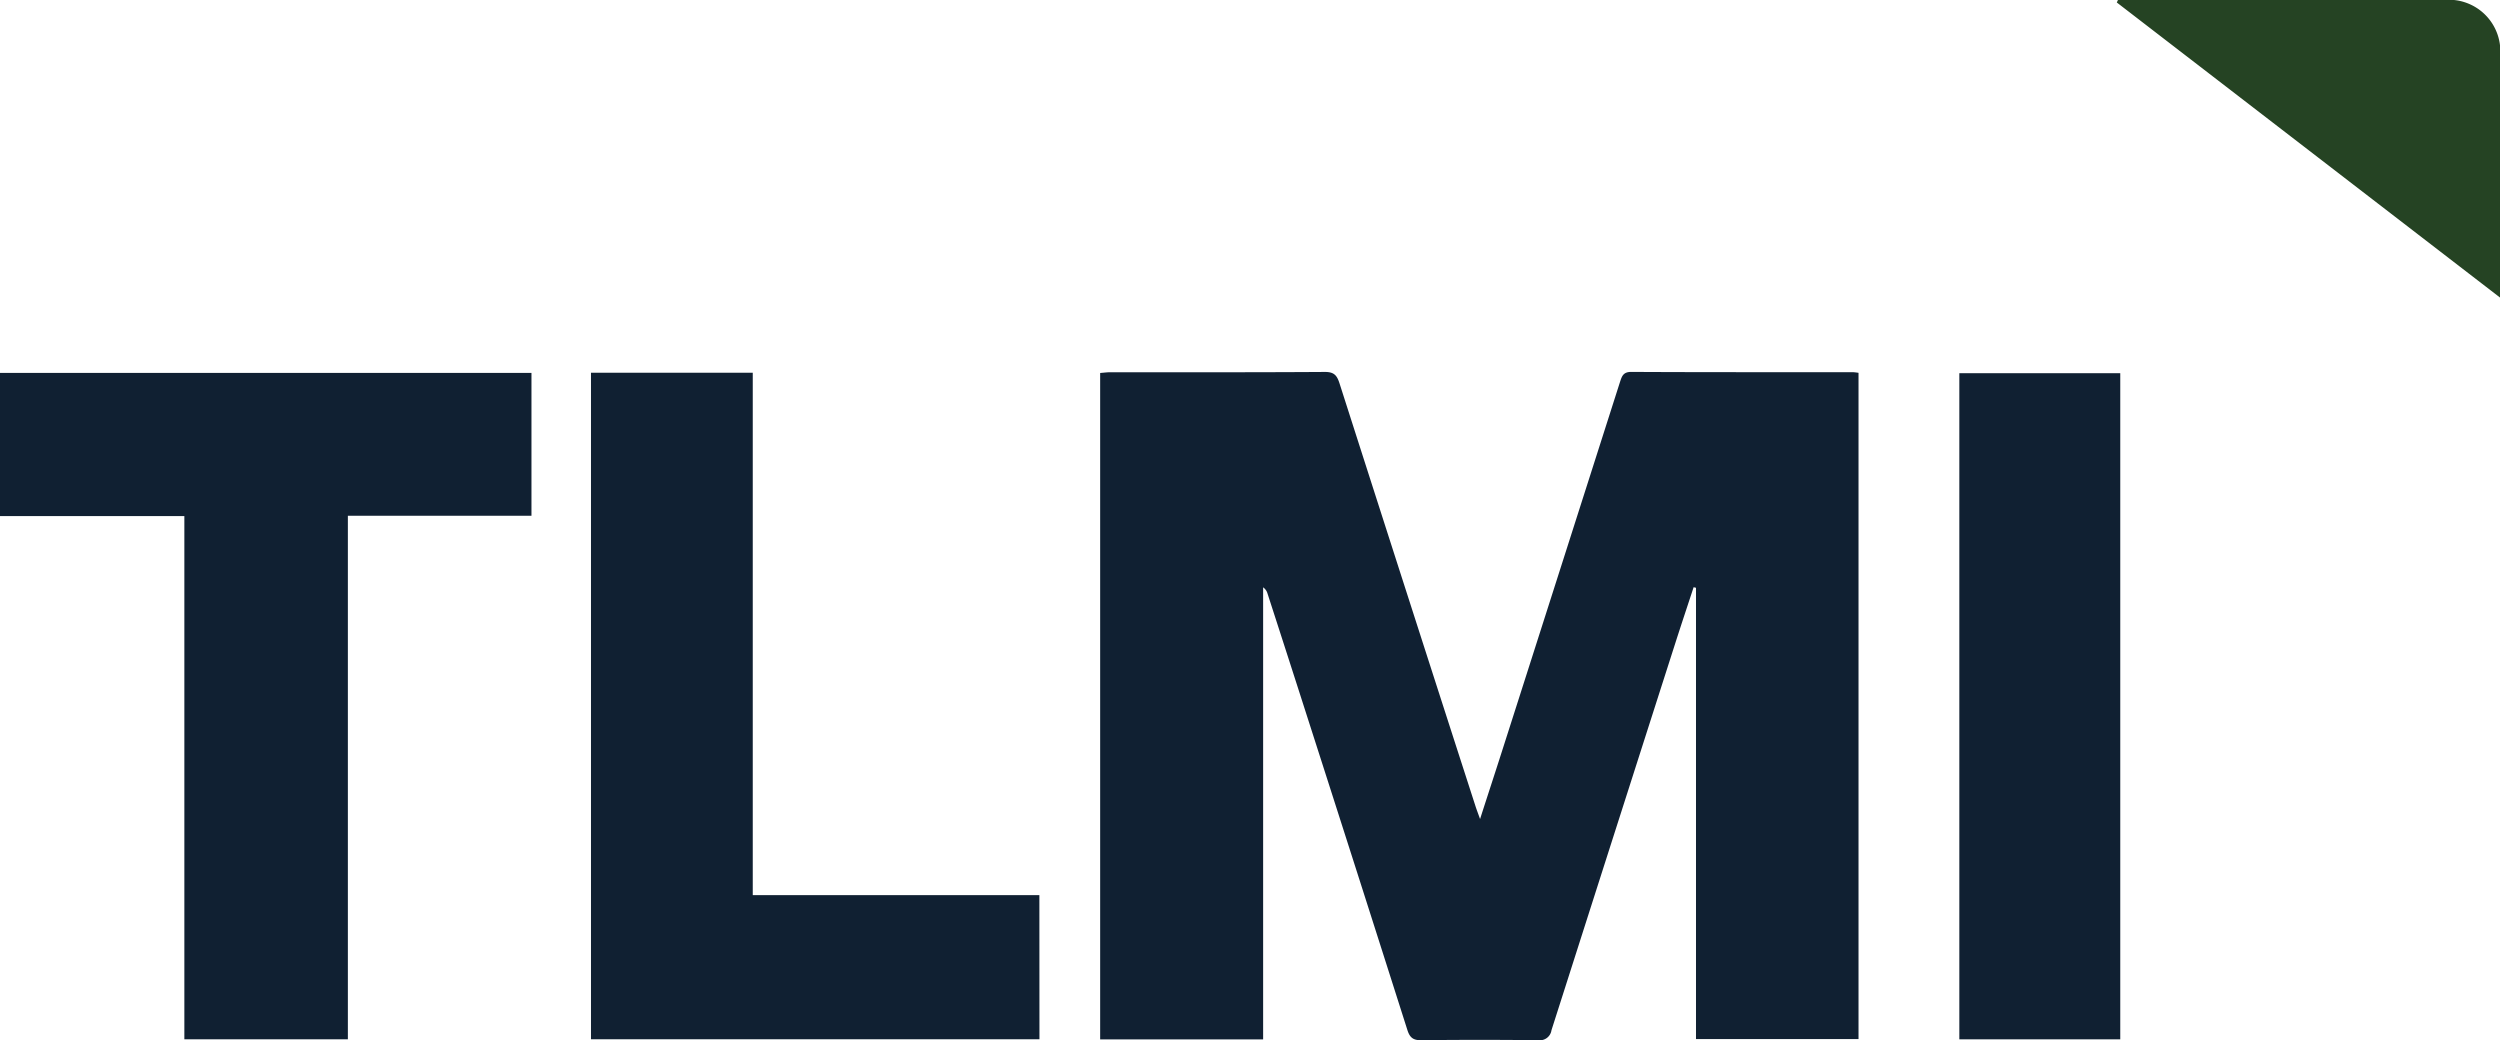
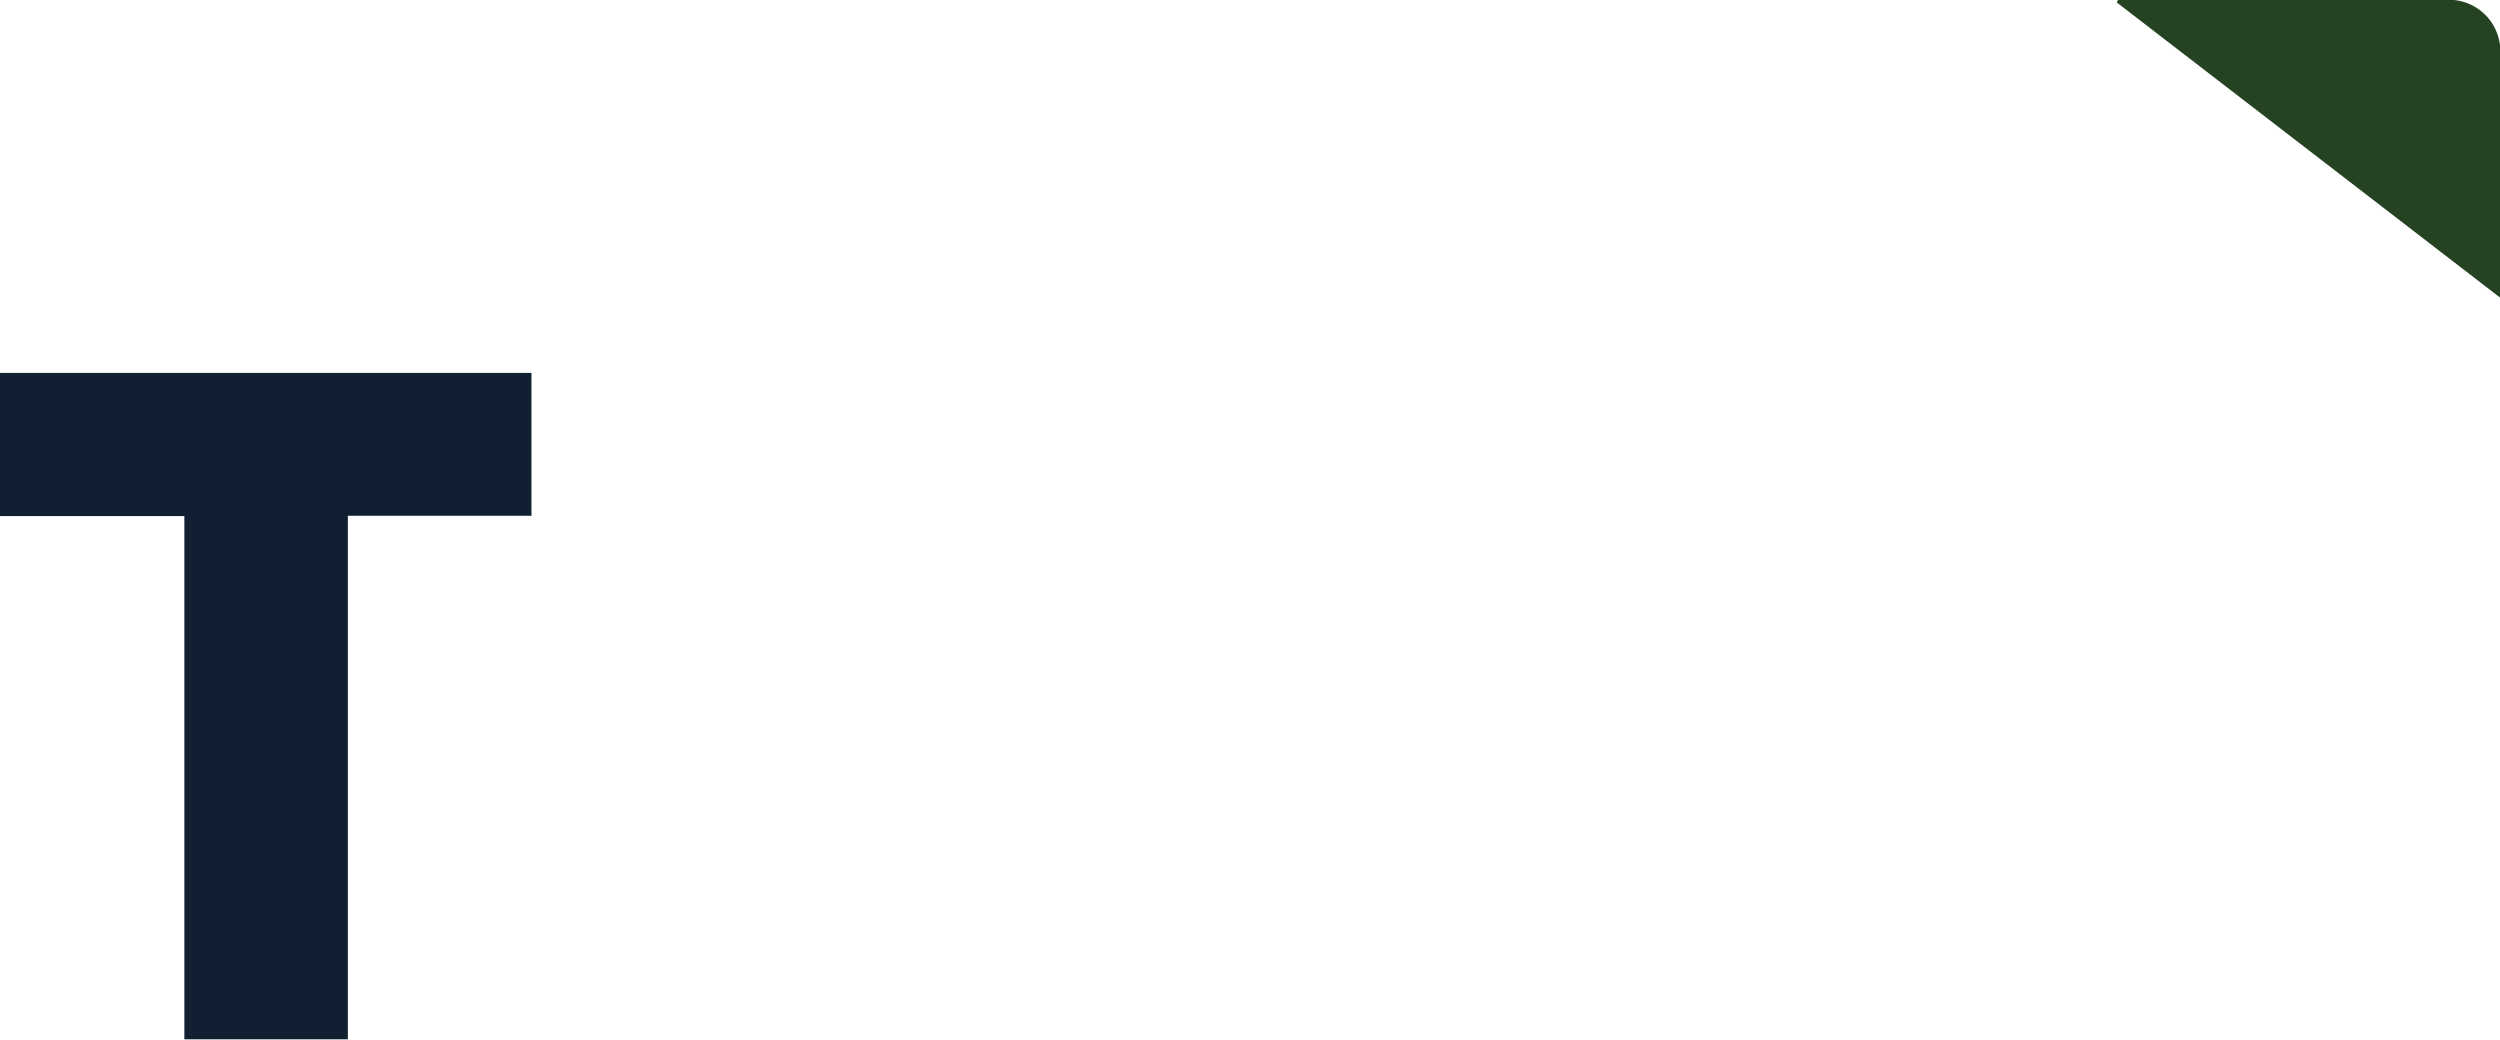
<svg xmlns="http://www.w3.org/2000/svg" width="129.965" height="54.078" viewBox="0 0 129.965 54.078">
  <defs>
    <style>.a{fill:#102032;}.b{fill:#254323;}</style>
  </defs>
-   <path class="a" d="M117.915,86.169c-.315.961-.636,1.921-.945,2.885q-3.227,10.072-6.445,20.146a.611.611,0,0,1-.682.519q-3.049-.035-6.1,0c-.448.007-.6-.179-.718-.559q-2.535-7.967-5.093-15.929-1.079-3.368-2.169-6.731a.593.593,0,0,0-.228-.324v23.5H87.063V75.033c.185-.014.362-.039.54-.039,3.717,0,7.434.009,11.151-.015.472,0,.619.182.75.587q3.526,11.009,7.078,22.009c.056.171.121.34.231.647.4-1.248.771-2.372,1.131-3.5q3.072-9.6,6.139-19.208c.1-.3.16-.539.592-.537,3.841.02,7.681.012,11.521.014a2.879,2.879,0,0,1,.291.034v34.635h-8.449V86.2Z" transform="translate(-29.87 -55.643)" />
  <path class="a" d="M27.039,109.689h-8.5v-27.2H8.955V75.046H36.584v7.426H27.039Z" transform="translate(-8.955 -55.66)" />
-   <path class="a" d="M74.227,109.686H50.913V75.036h8.41v27.156h14.9Z" transform="translate(-20.19 -55.658)" />
-   <path class="a" d="M156.427,109.694h-8.366V75.065h8.366Z" transform="translate(-46.203 -55.665)" />
  <path class="b" d="M159.3,48.571h16.934a2.679,2.679,0,0,1,2.932,2.942c0,4.126,0,8.252,0,12.529L159.241,48.7Z" transform="translate(-49.197 -48.571)" />
</svg>